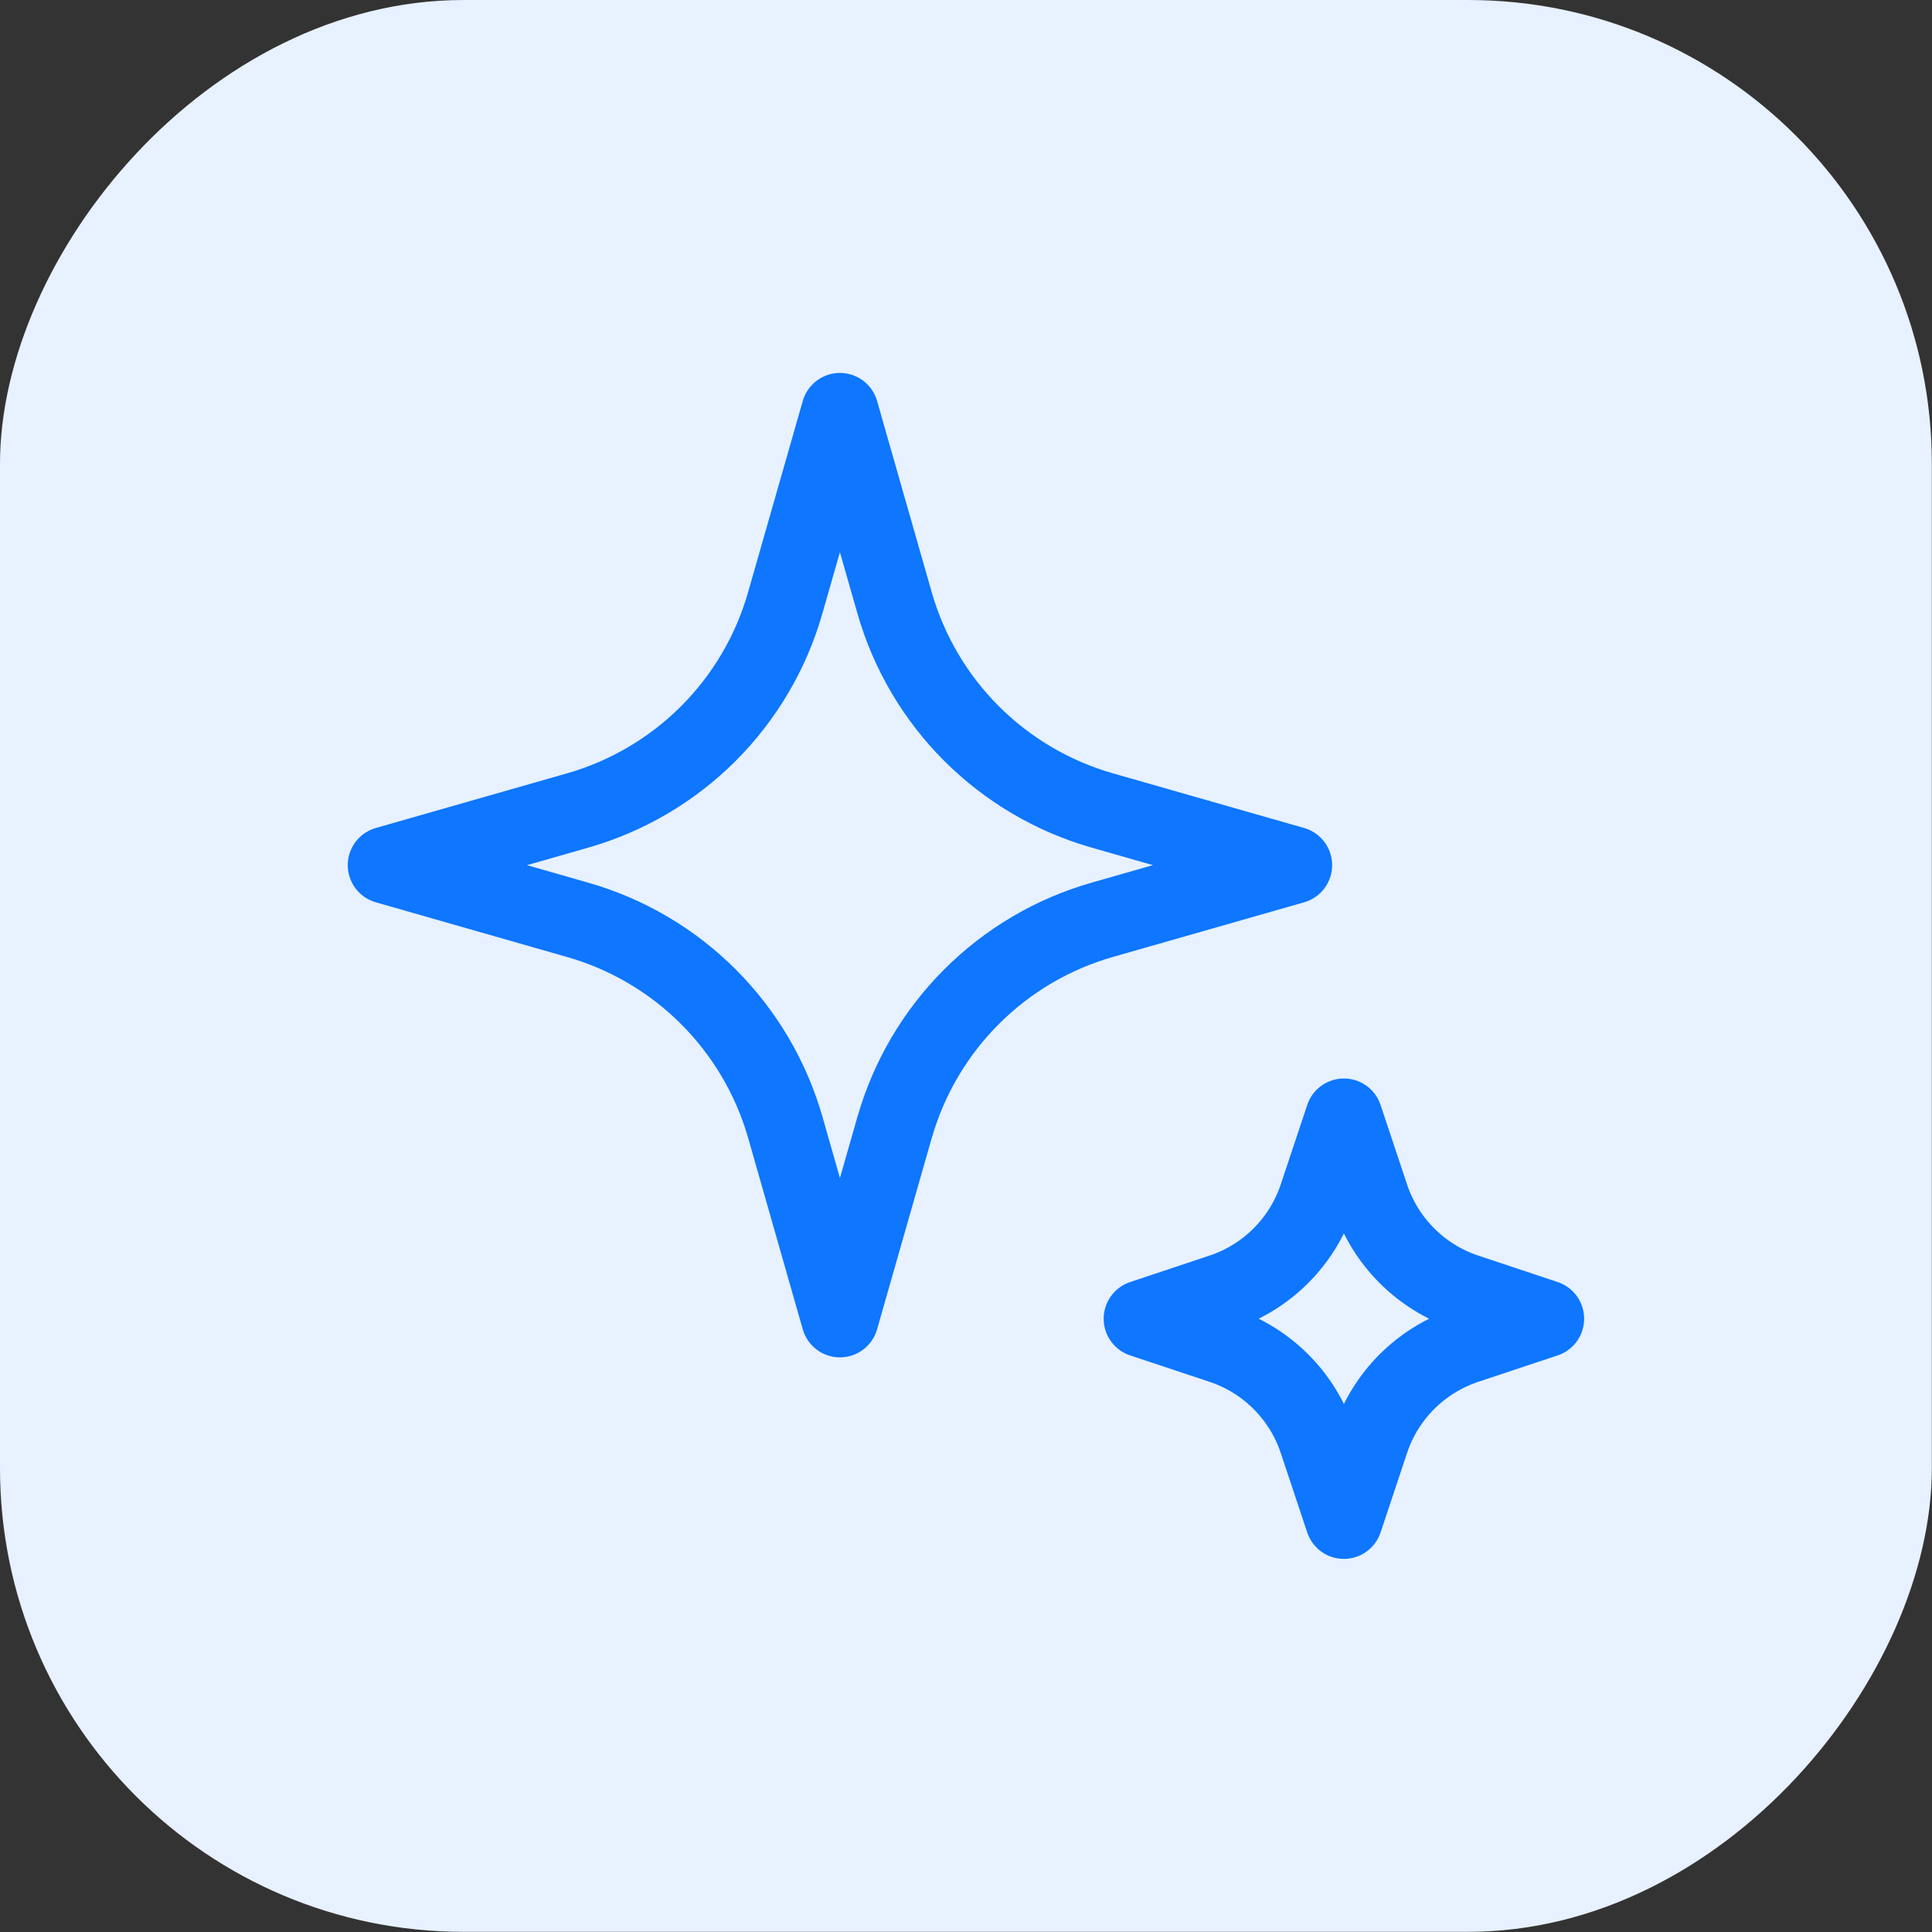
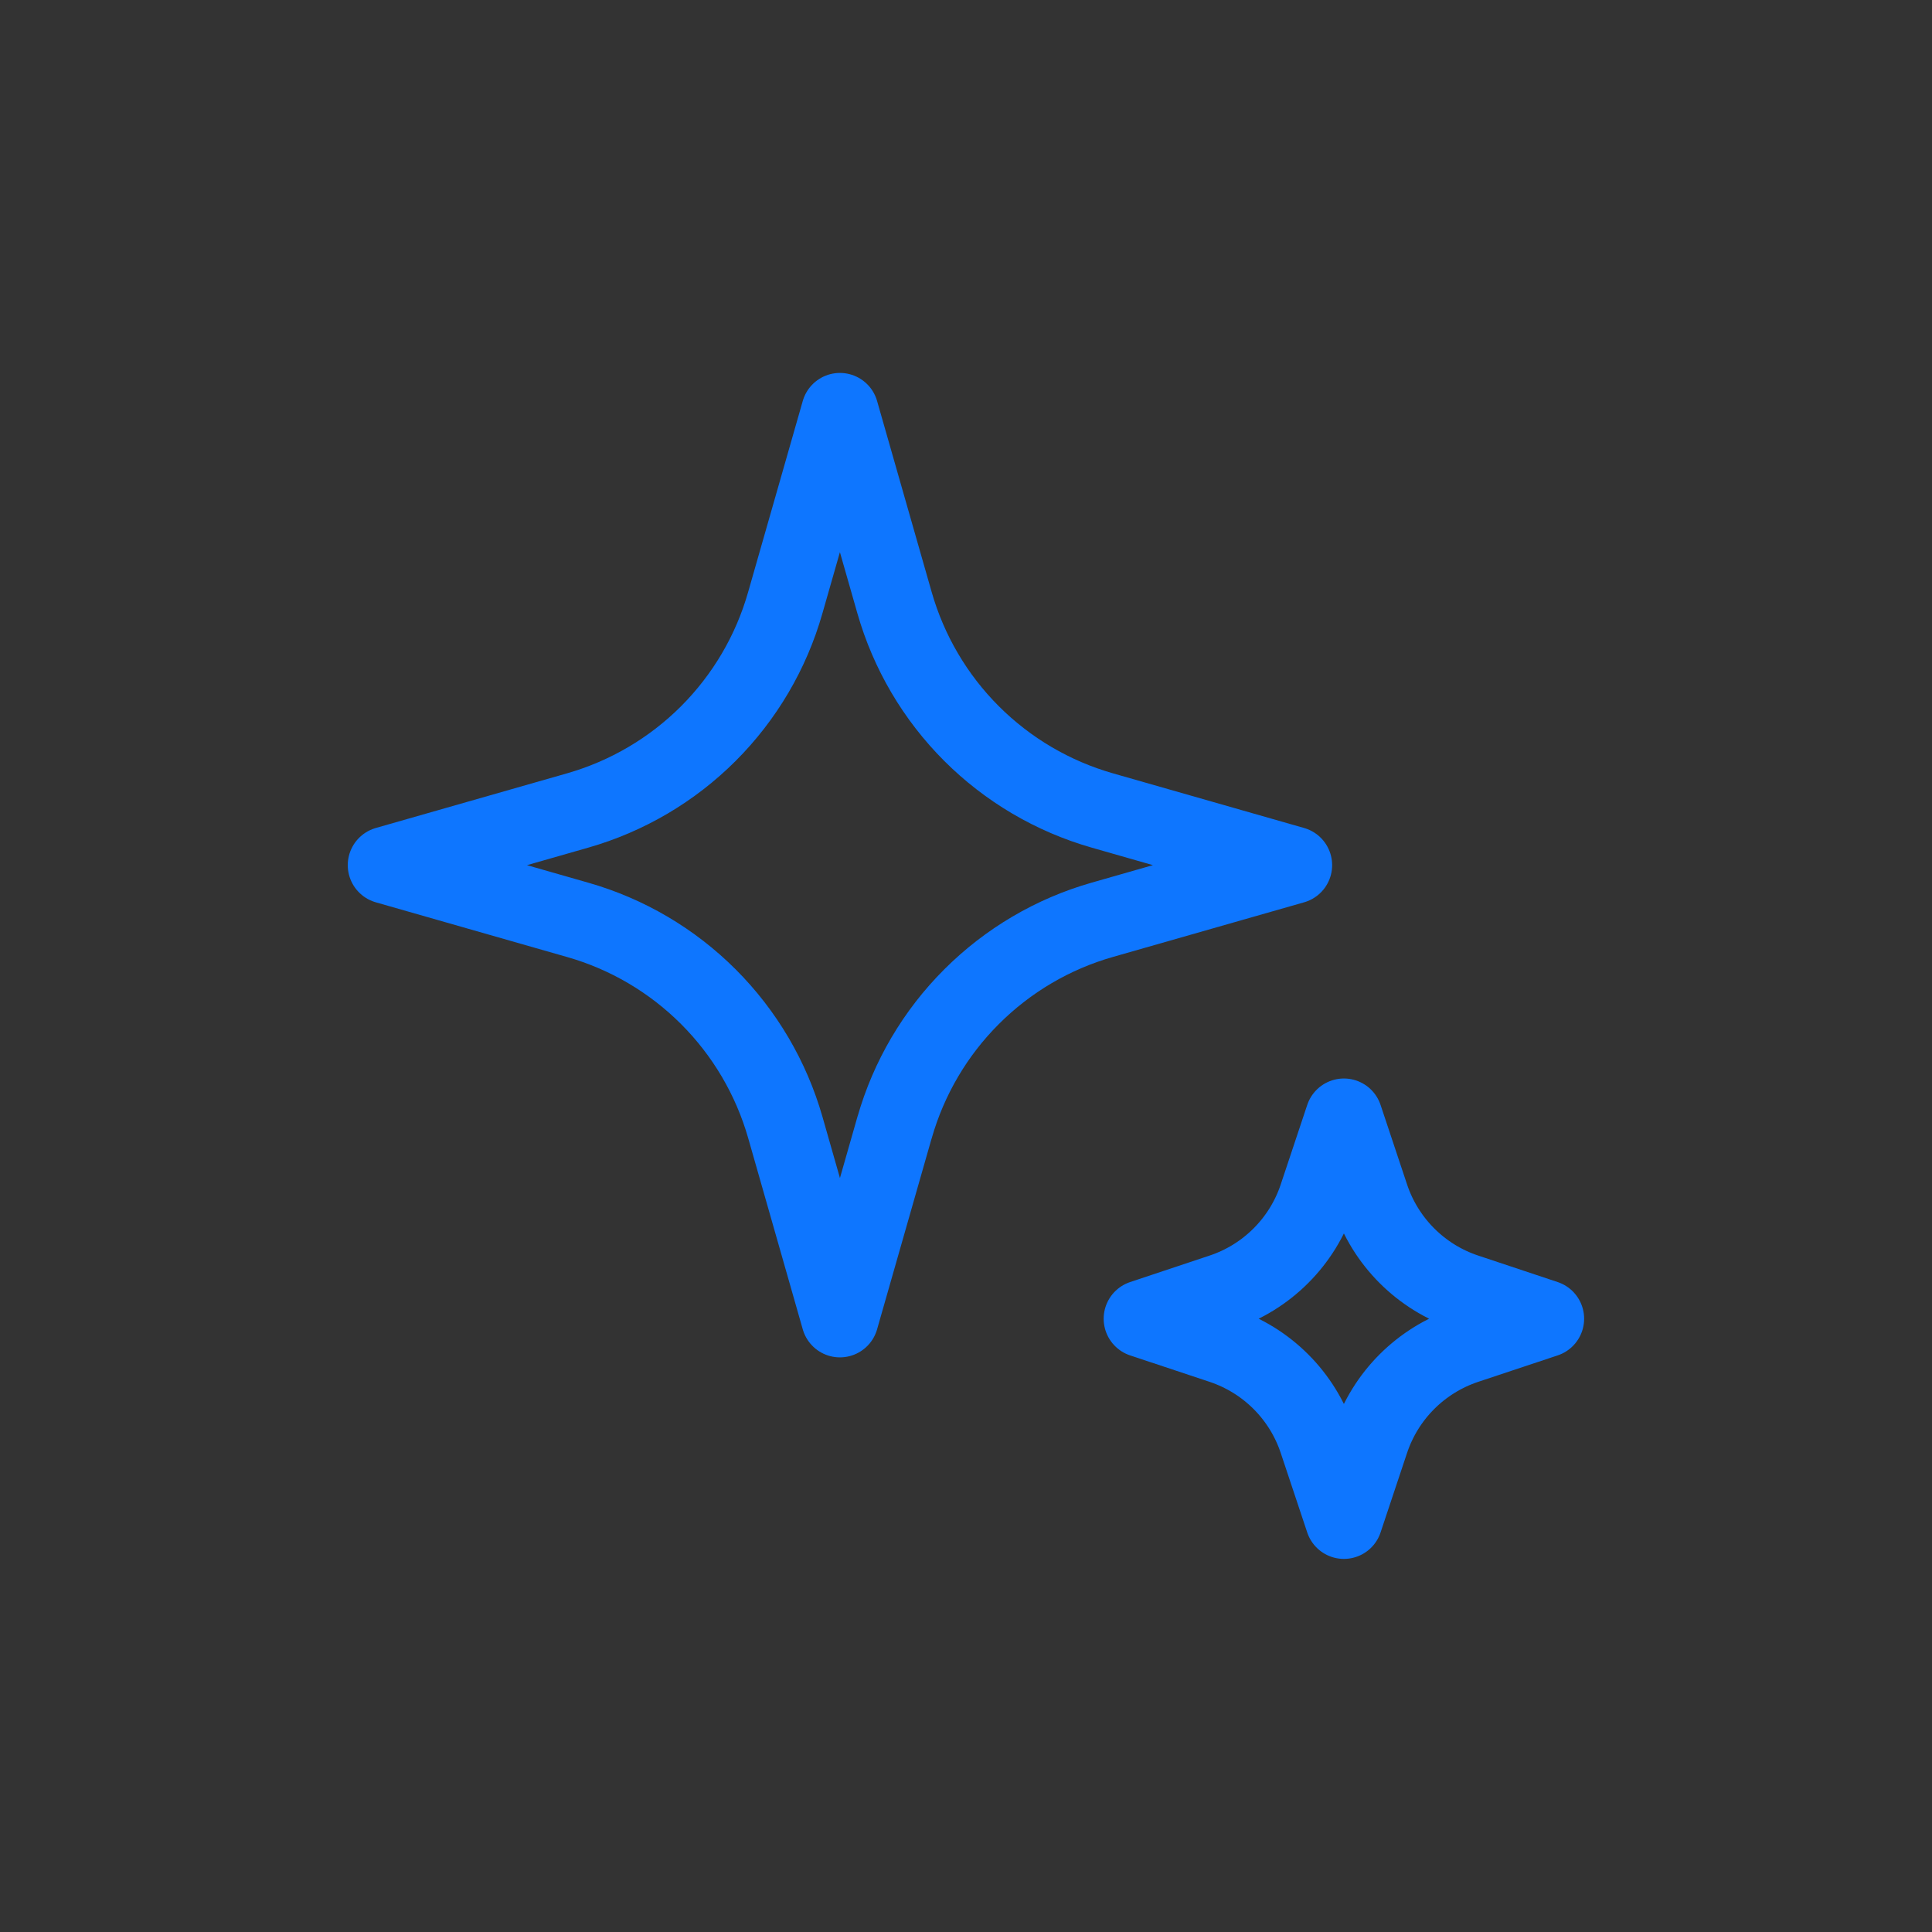
<svg xmlns="http://www.w3.org/2000/svg" width="35" height="35" viewBox="0 0 35 35" fill="none">
  <rect x="0" y="0" width="35" height="35" fill="#333333" stroke="none" />
-   <rect width="34.997" height="34.997" rx="8.4" transform="matrix(-1 0 0 1 34.997 0)" fill="#E7F1FF" />
  <path d="M16.206 20.425L15.216 23.89L14.227 20.425C13.971 19.53 13.491 18.715 12.833 18.057C12.175 17.399 11.36 16.919 10.465 16.664L7 15.673L10.464 14.683C11.359 14.427 12.174 13.948 12.832 13.29C13.49 12.632 13.97 11.817 14.225 10.922L15.216 7.456L16.206 10.921C16.462 11.815 16.941 12.63 17.599 13.288C18.258 13.947 19.073 14.426 19.967 14.682L23.433 15.673L19.969 16.663C19.074 16.918 18.259 17.398 17.601 18.056C16.942 18.714 16.463 19.529 16.207 20.424L16.206 20.425ZM24.826 26.101L24.346 27.541L23.866 26.101C23.732 25.698 23.505 25.331 23.205 25.031C22.904 24.73 22.538 24.504 22.134 24.369L20.694 23.89L22.134 23.41C22.538 23.276 22.904 23.049 23.205 22.748C23.505 22.448 23.732 22.081 23.866 21.678L24.346 20.238L24.826 21.678C24.96 22.081 25.187 22.448 25.487 22.748C25.788 23.049 26.154 23.276 26.558 23.41L27.998 23.89L26.558 24.369C26.154 24.504 25.788 24.73 25.487 25.031C25.187 25.331 24.96 25.698 24.826 26.101Z" stroke="#0E76FF" stroke-width="1.4" stroke-linecap="round" stroke-linejoin="round" />
</svg>